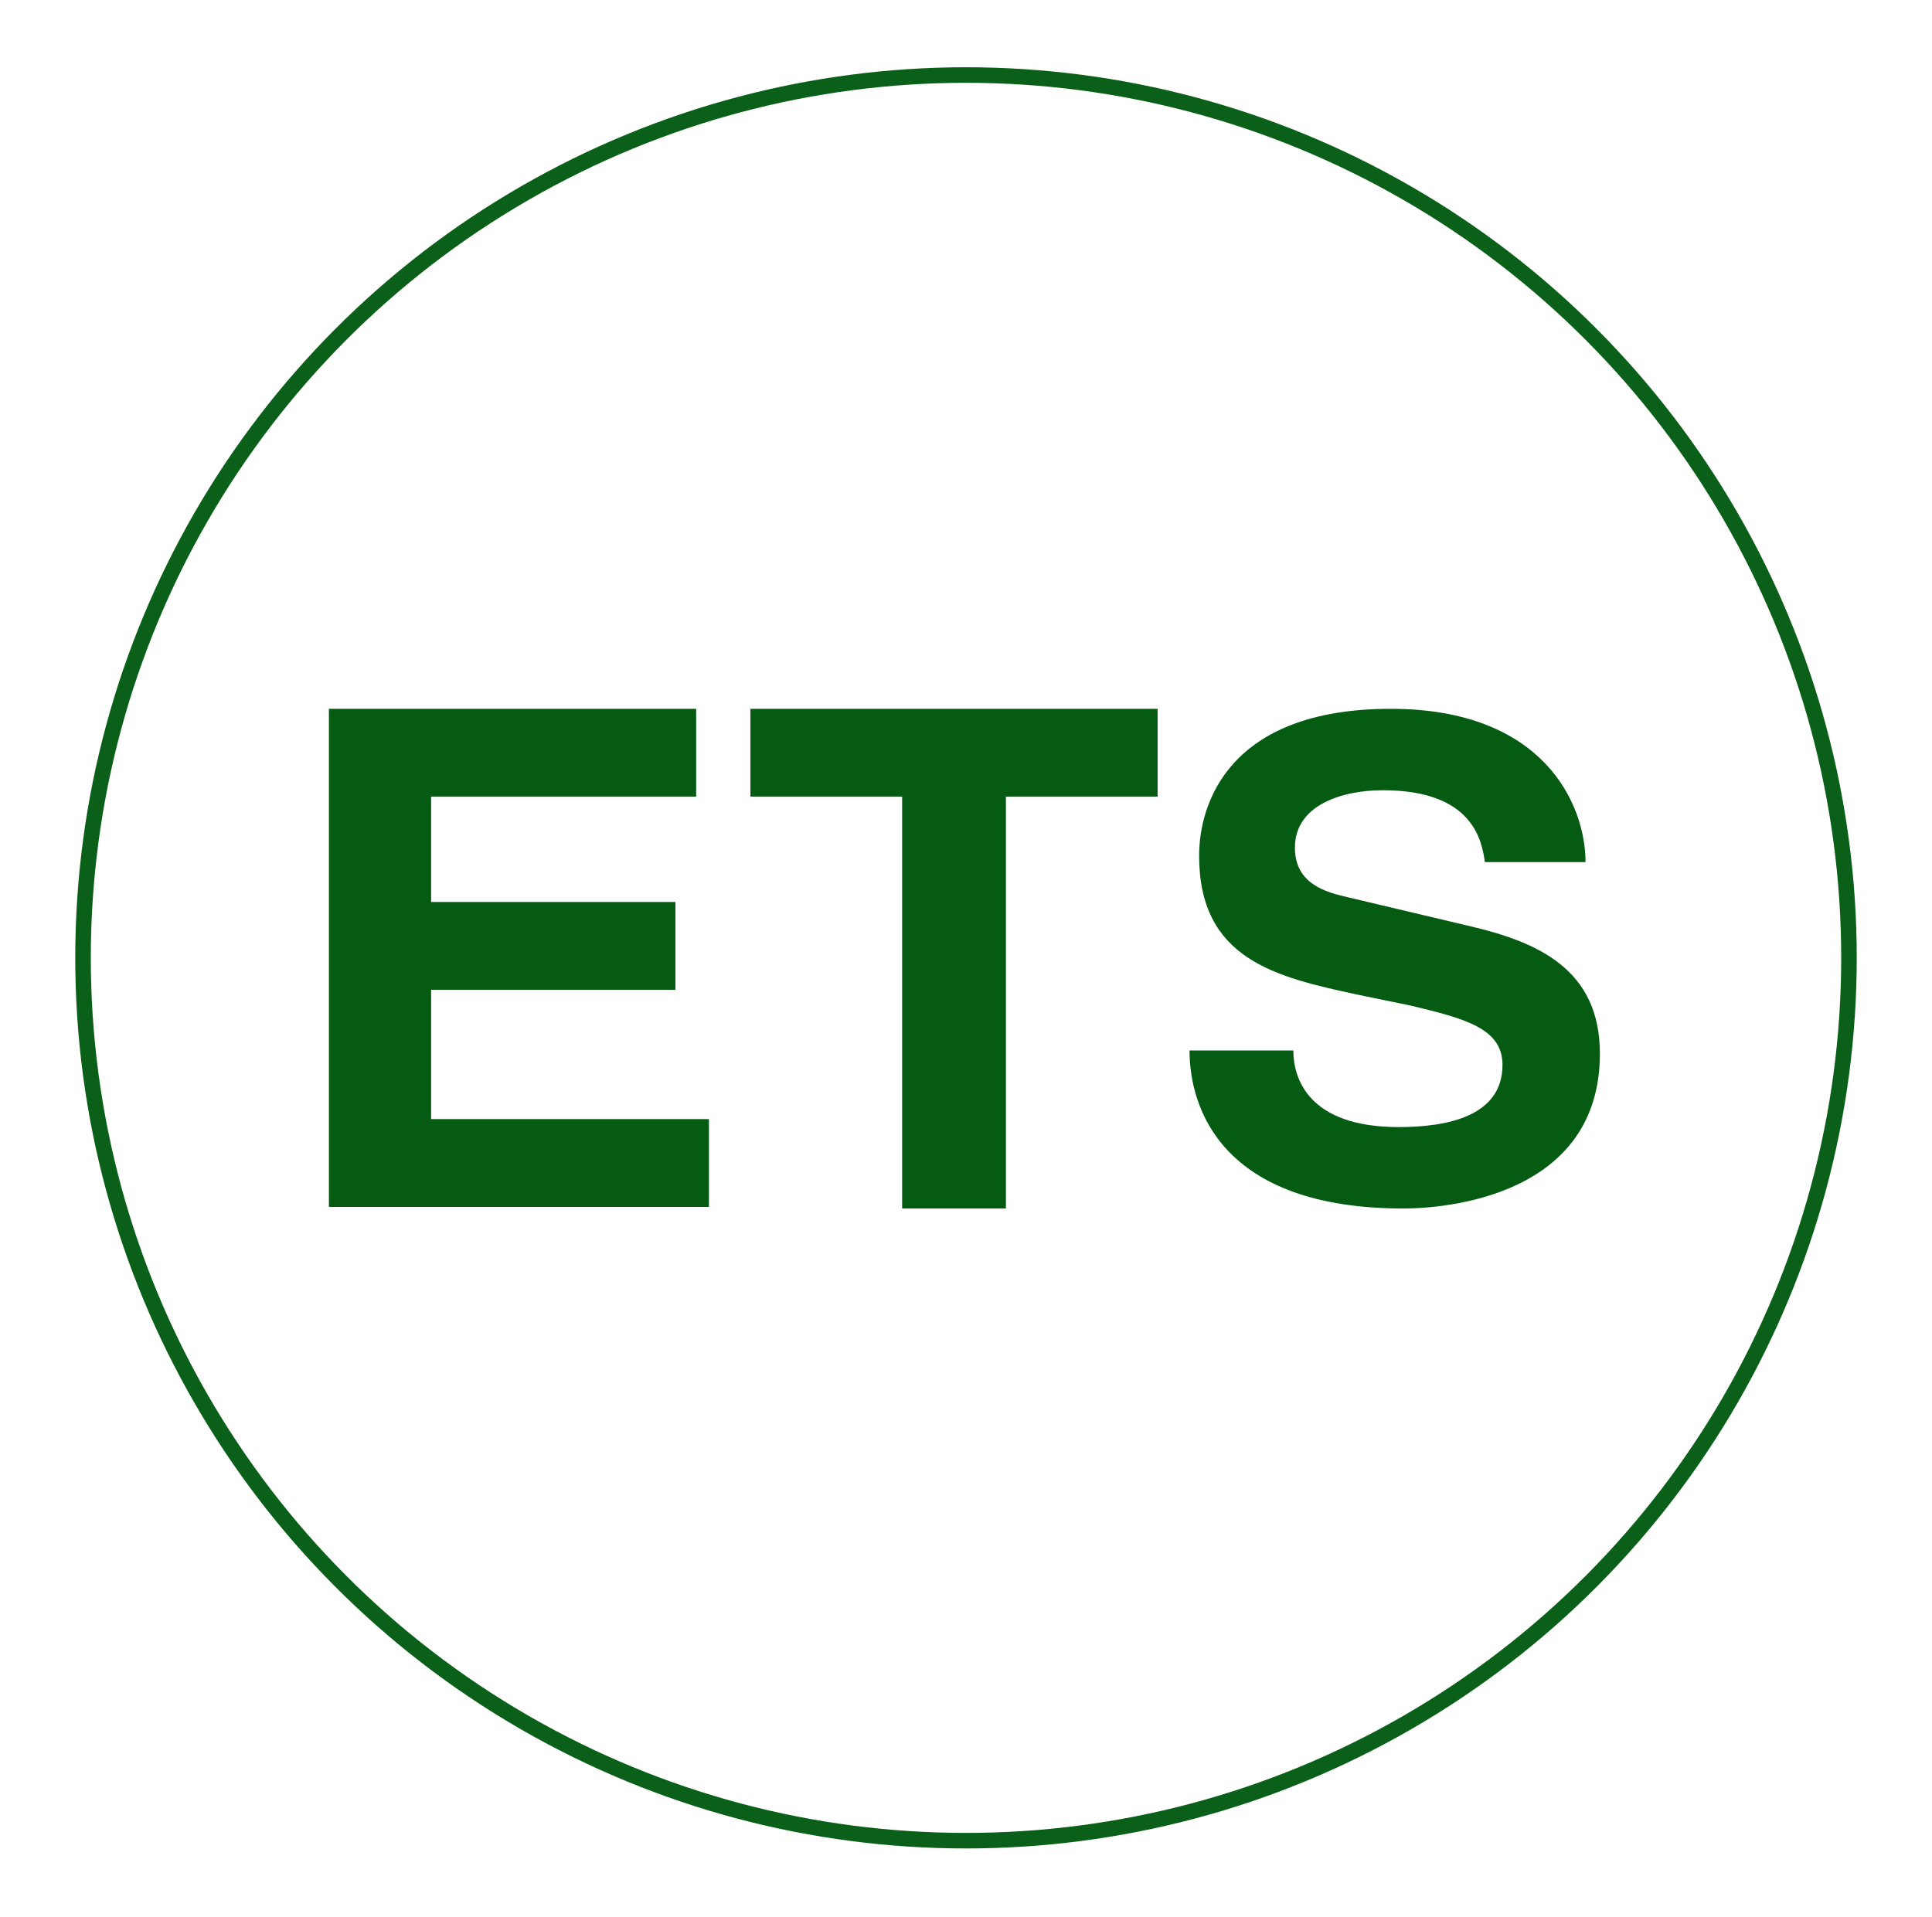
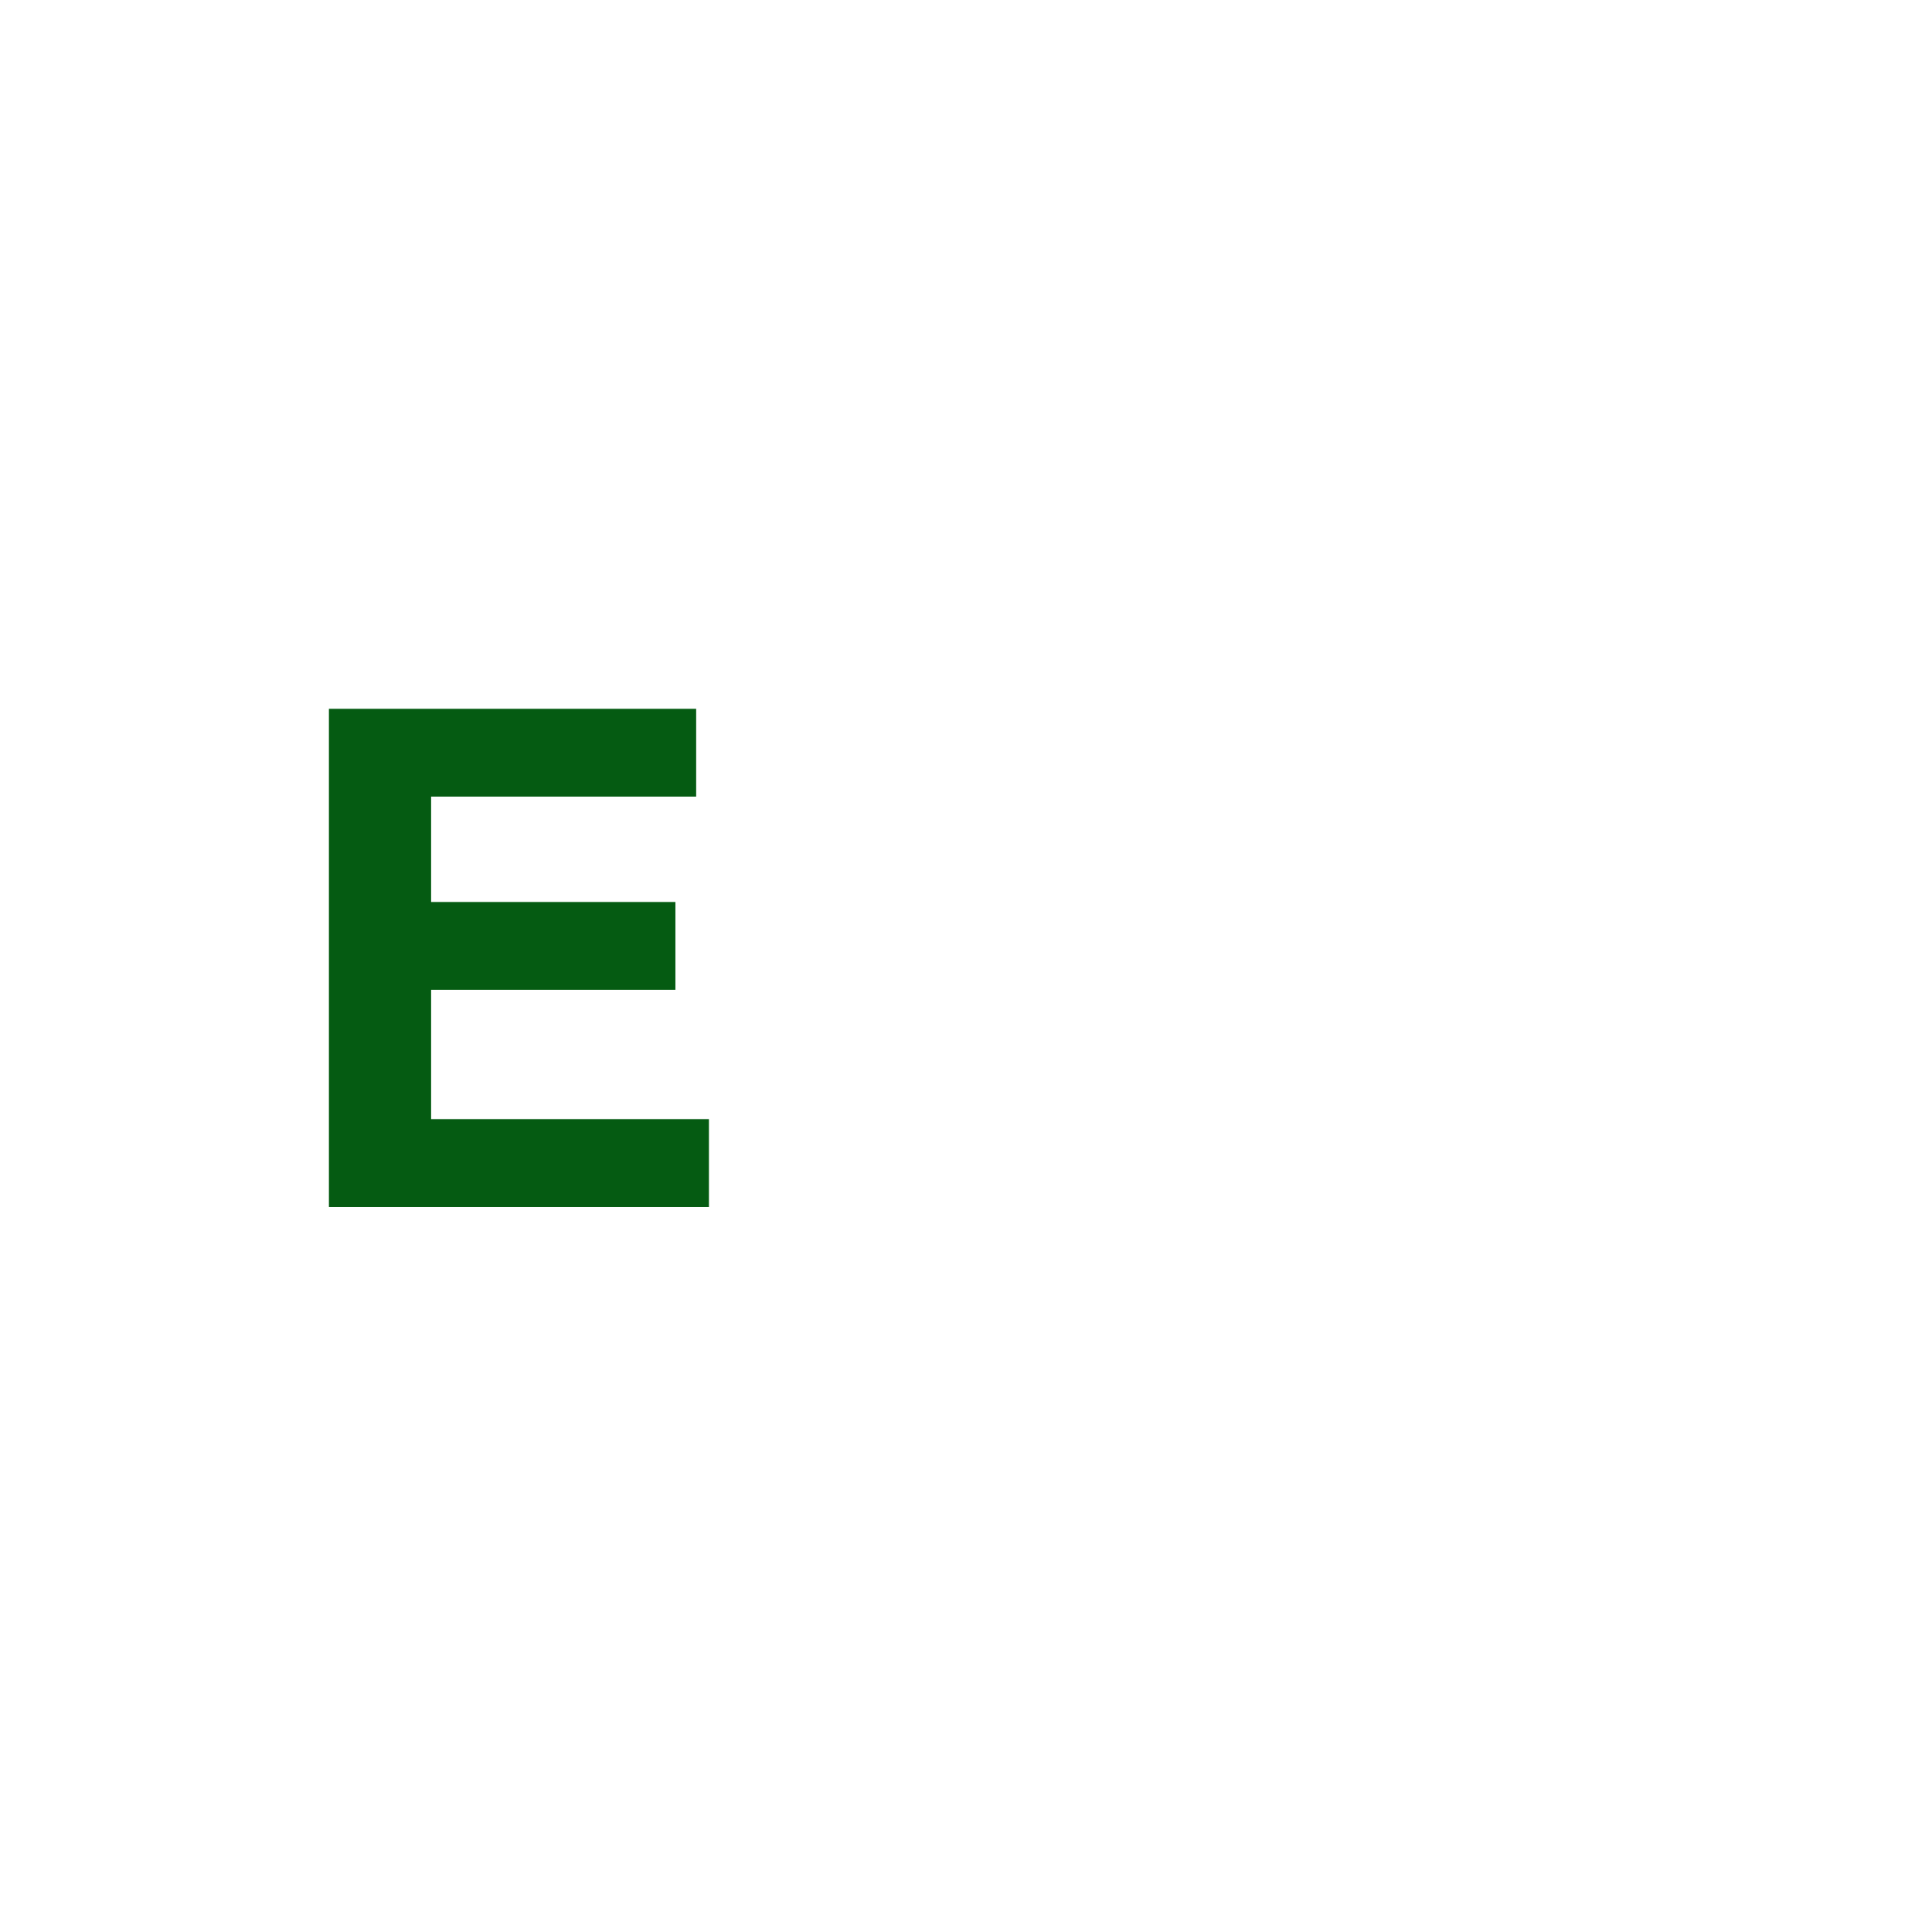
<svg xmlns="http://www.w3.org/2000/svg" version="1.1" id="Layer_1" x="0px" y="0px" viewBox="0 0 121 120.1" style="enable-background:new 0 0 121 120.1;" xml:space="preserve">
  <style type="text/css">
	.st0{fill:none;stroke:#0B6019;stroke-width:0.974;stroke-miterlimit:10;}
	.st1{fill:#055B12;}
</style>
  <g>
-     <circle class="st0" cx="60.5" cy="60" r="55.3" />
    <g>
      <path class="st1" d="M43.6,49.9H27v6.6h15.3V62H27v8.1h17.4v5.5H20.6V44.4h23V49.9z" />
-       <path class="st1" d="M63,75.7h-6.5V49.9H47v-5.5h25.5v5.5H63V75.7z" />
-       <path class="st1" d="M81,65.8c0,1.7,0.9,4.8,6.6,4.8c3.1,0,6.5-0.7,6.5-3.9c0-2.3-2.4-2.9-5.7-3.7l-3.4-0.7    c-5.1-1.1-9.9-2.2-9.9-8.7c0-3.3,1.9-9.2,12-9.2c9.6,0,12.2,6,12.2,9.6h-6.3c-0.2-1.3-0.7-4.5-6.4-4.5c-2.5,0-5.5,0.9-5.5,3.6    c0,2.3,2,2.8,3.3,3.1l7.6,1.8c4.3,1,8.2,2.7,8.2,8c0,8.9-9.6,9.7-12.3,9.7c-11.4,0-13.4-6.3-13.4-9.9H81z" />
    </g>
  </g>
</svg>